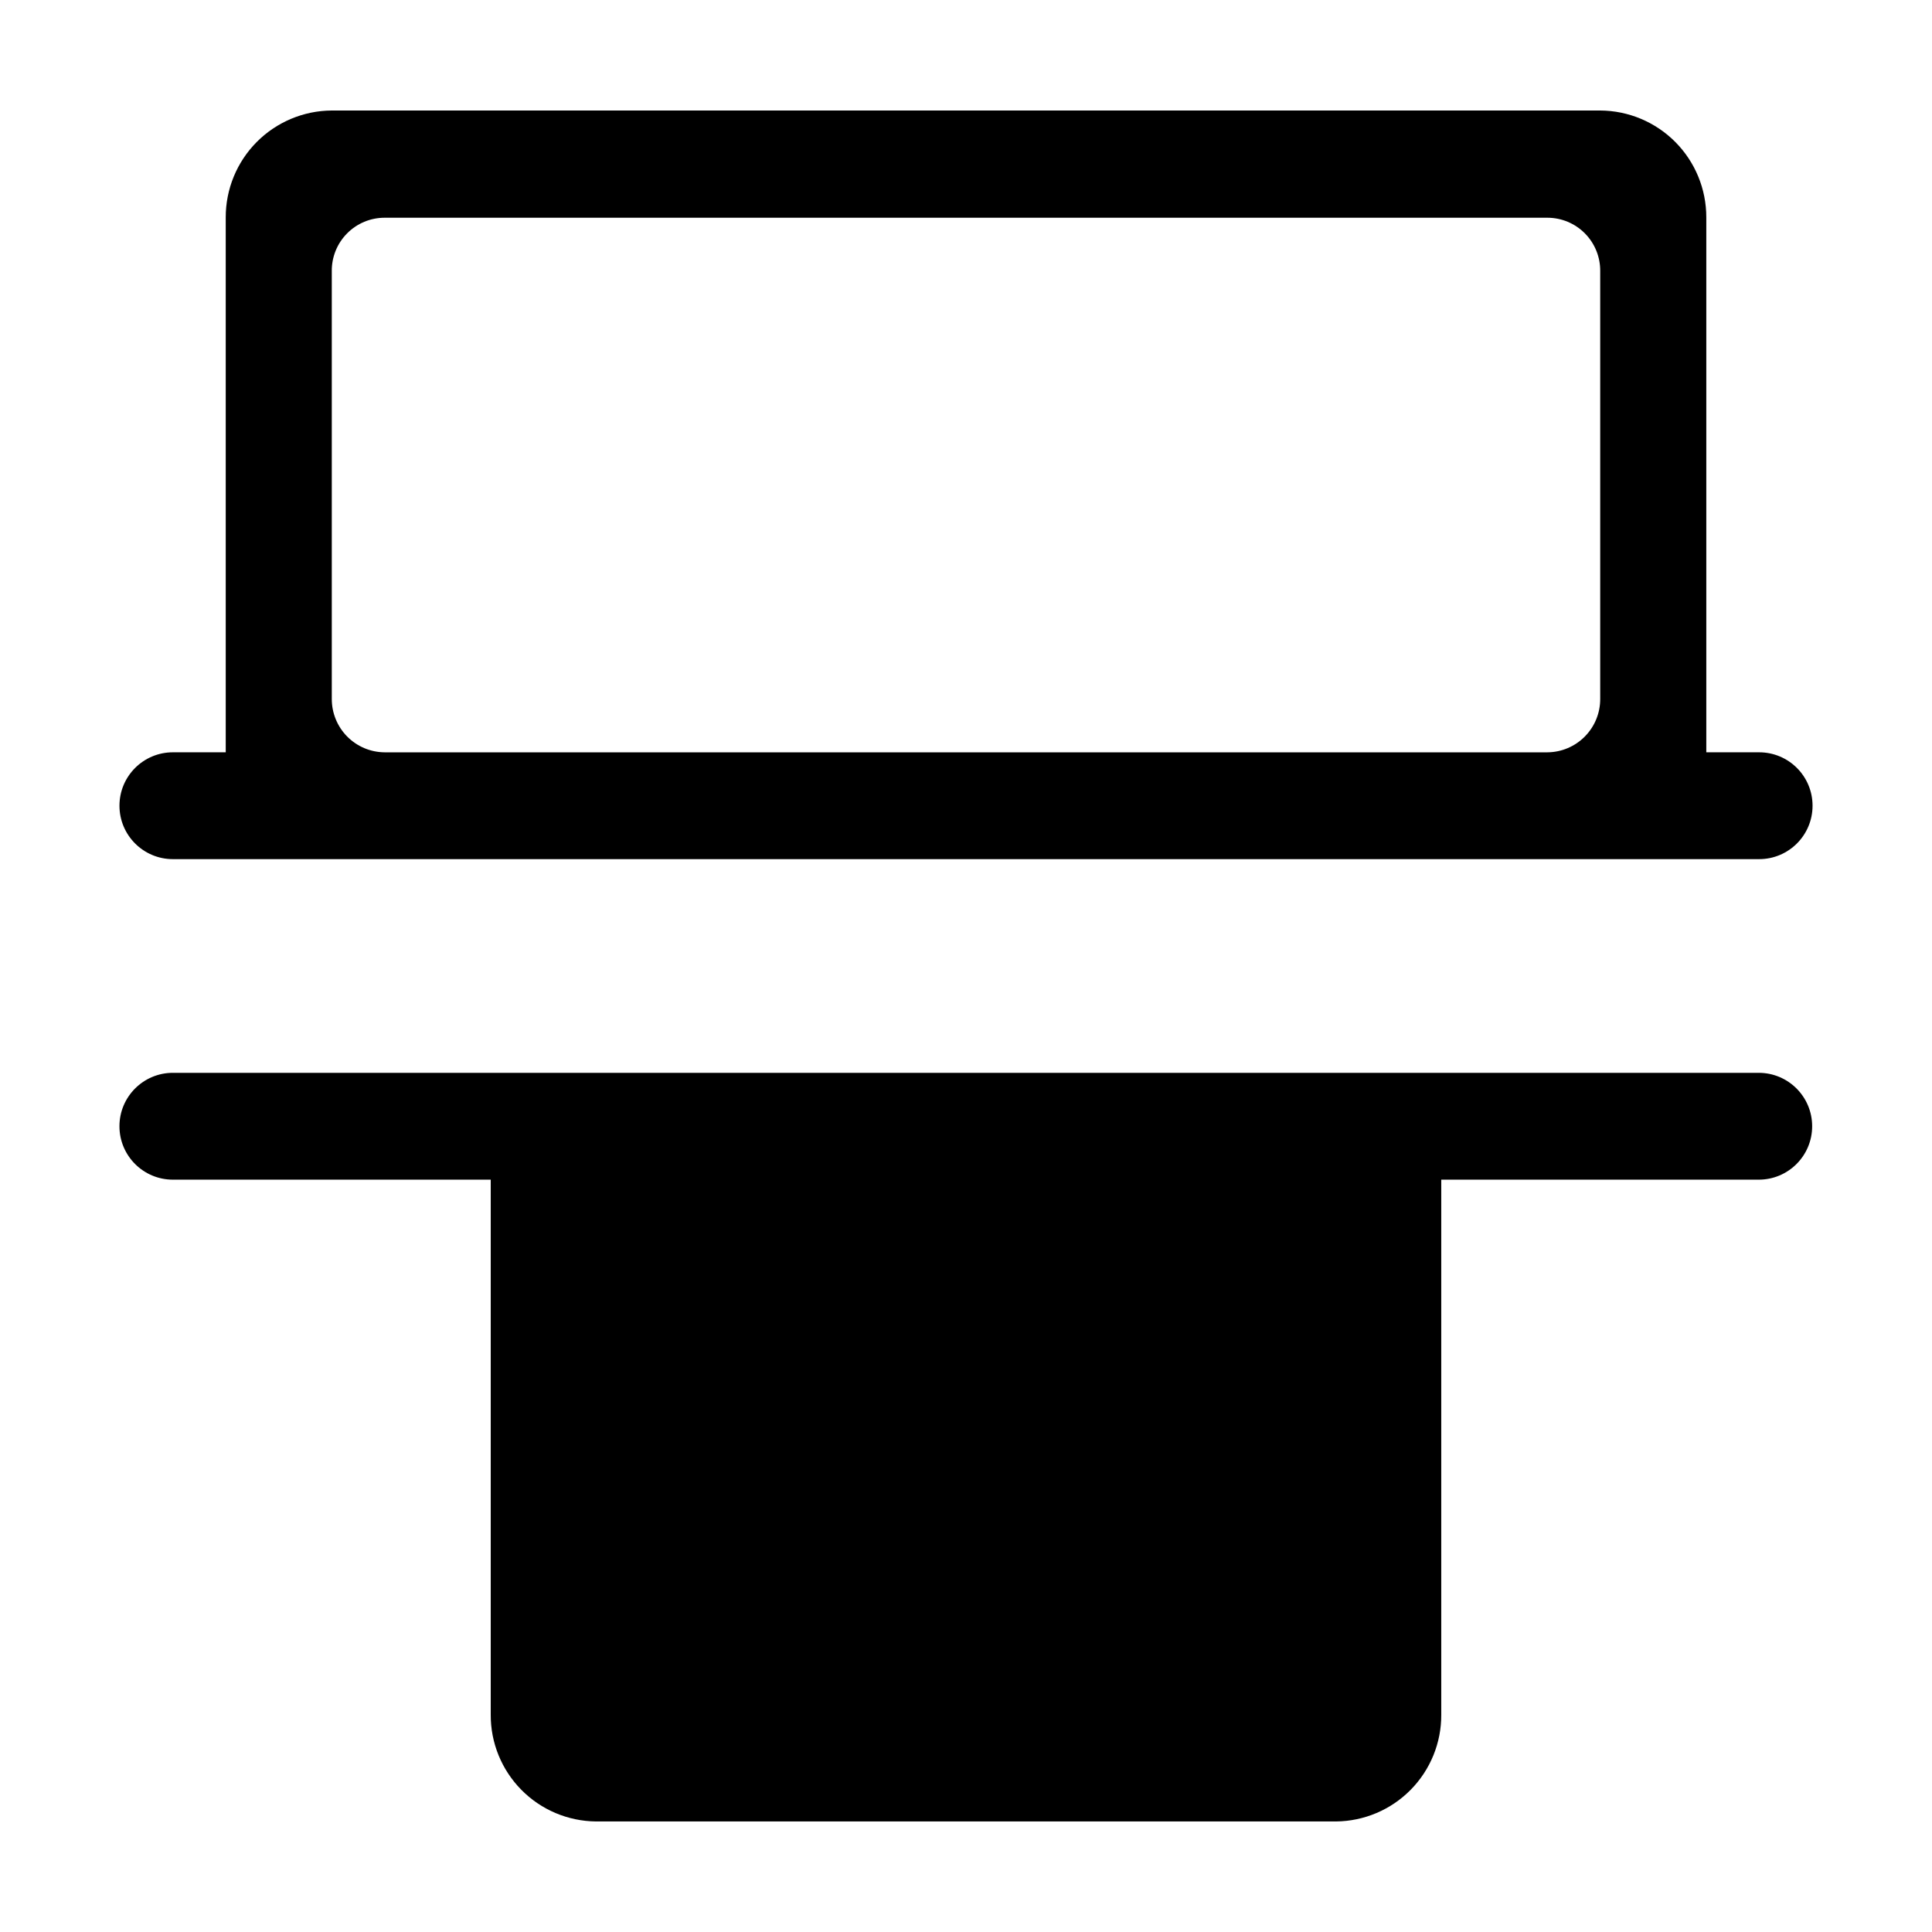
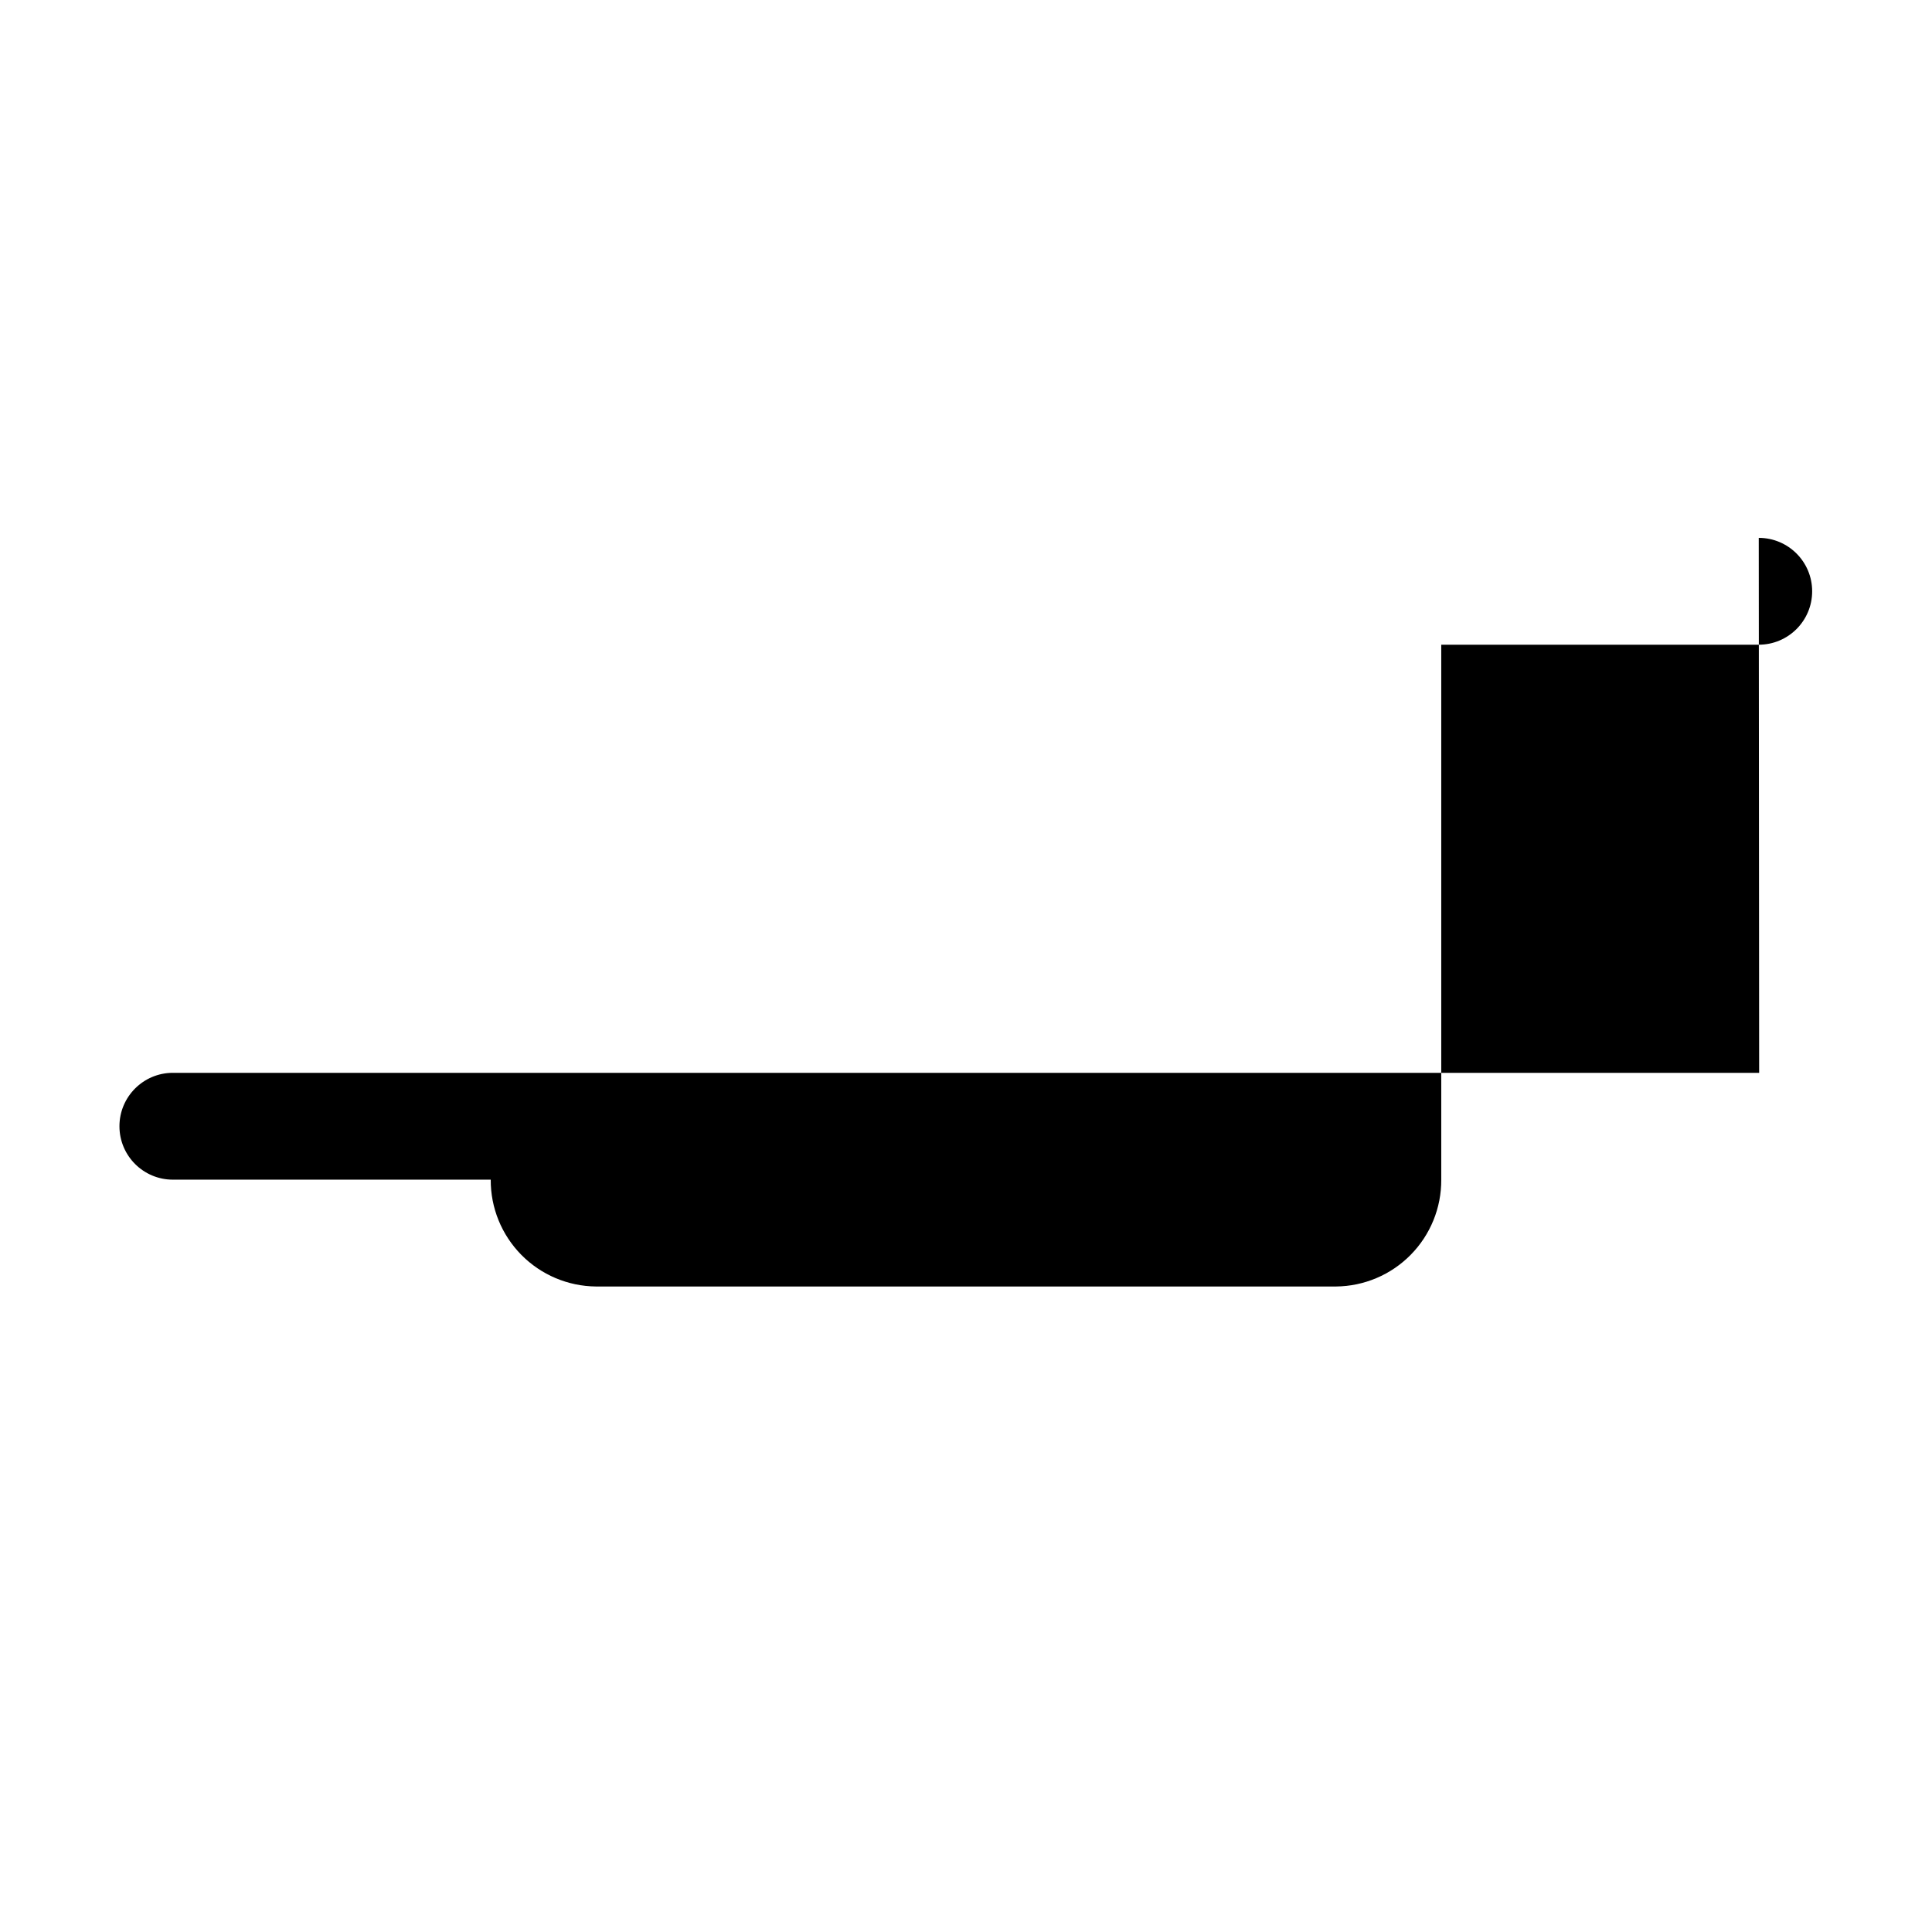
<svg xmlns="http://www.w3.org/2000/svg" fill="#000000" width="800px" height="800px" version="1.1" viewBox="144 144 512 512">
  <g>
-     <path d="m610.19 428.31h-420.38c-7.816 0-14.156 6.34-14.156 14.156 0 7.82 6.34 14.156 14.156 14.156h84.238v141.77c-0.043 7.453 2.875 14.617 8.105 19.922 5.231 5.309 12.352 8.324 19.805 8.391h196.08c7.453-0.066 14.574-3.082 19.805-8.391 5.234-5.305 8.148-12.469 8.105-19.922v-141.77h84.137c7.82 0 14.156-6.336 14.156-14.156 0-7.816-6.336-14.156-14.156-14.156z" />
-     <path d="m189.81 371.68h420.38c7.82 0 14.156-6.336 14.156-14.156 0-7.82-6.336-14.156-14.156-14.156h-14.004v-141.77c0.012-7.477-2.938-14.656-8.207-19.965-5.269-5.305-12.43-8.309-19.906-8.348h-336.14c-7.477 0.039-14.633 3.043-19.902 8.348-5.269 5.309-8.223 12.488-8.207 19.965v141.77h-14.008c-7.816 0-14.156 6.336-14.156 14.156 0 7.82 6.34 14.156 14.156 14.156zm42.117-42.523v-113.3c-0.039-3.738 1.418-7.34 4.051-10 2.629-2.66 6.215-4.156 9.957-4.156h308.13c3.742 0 7.328 1.496 9.957 4.156 2.633 2.66 4.09 6.262 4.051 10v113.31c0.027 3.738-1.434 7.34-4.062 10.004-2.625 2.664-6.203 4.176-9.945 4.203h-308.13c-3.742-0.027-7.32-1.539-9.945-4.203-2.625-2.664-4.086-6.266-4.062-10.004z" />
+     <path d="m610.19 428.31h-420.38c-7.816 0-14.156 6.34-14.156 14.156 0 7.82 6.34 14.156 14.156 14.156h84.238c-0.043 7.453 2.875 14.617 8.105 19.922 5.231 5.309 12.352 8.324 19.805 8.391h196.08c7.453-0.066 14.574-3.082 19.805-8.391 5.234-5.305 8.148-12.469 8.105-19.922v-141.77h84.137c7.82 0 14.156-6.336 14.156-14.156 0-7.816-6.336-14.156-14.156-14.156z" />
  </g>
</svg>